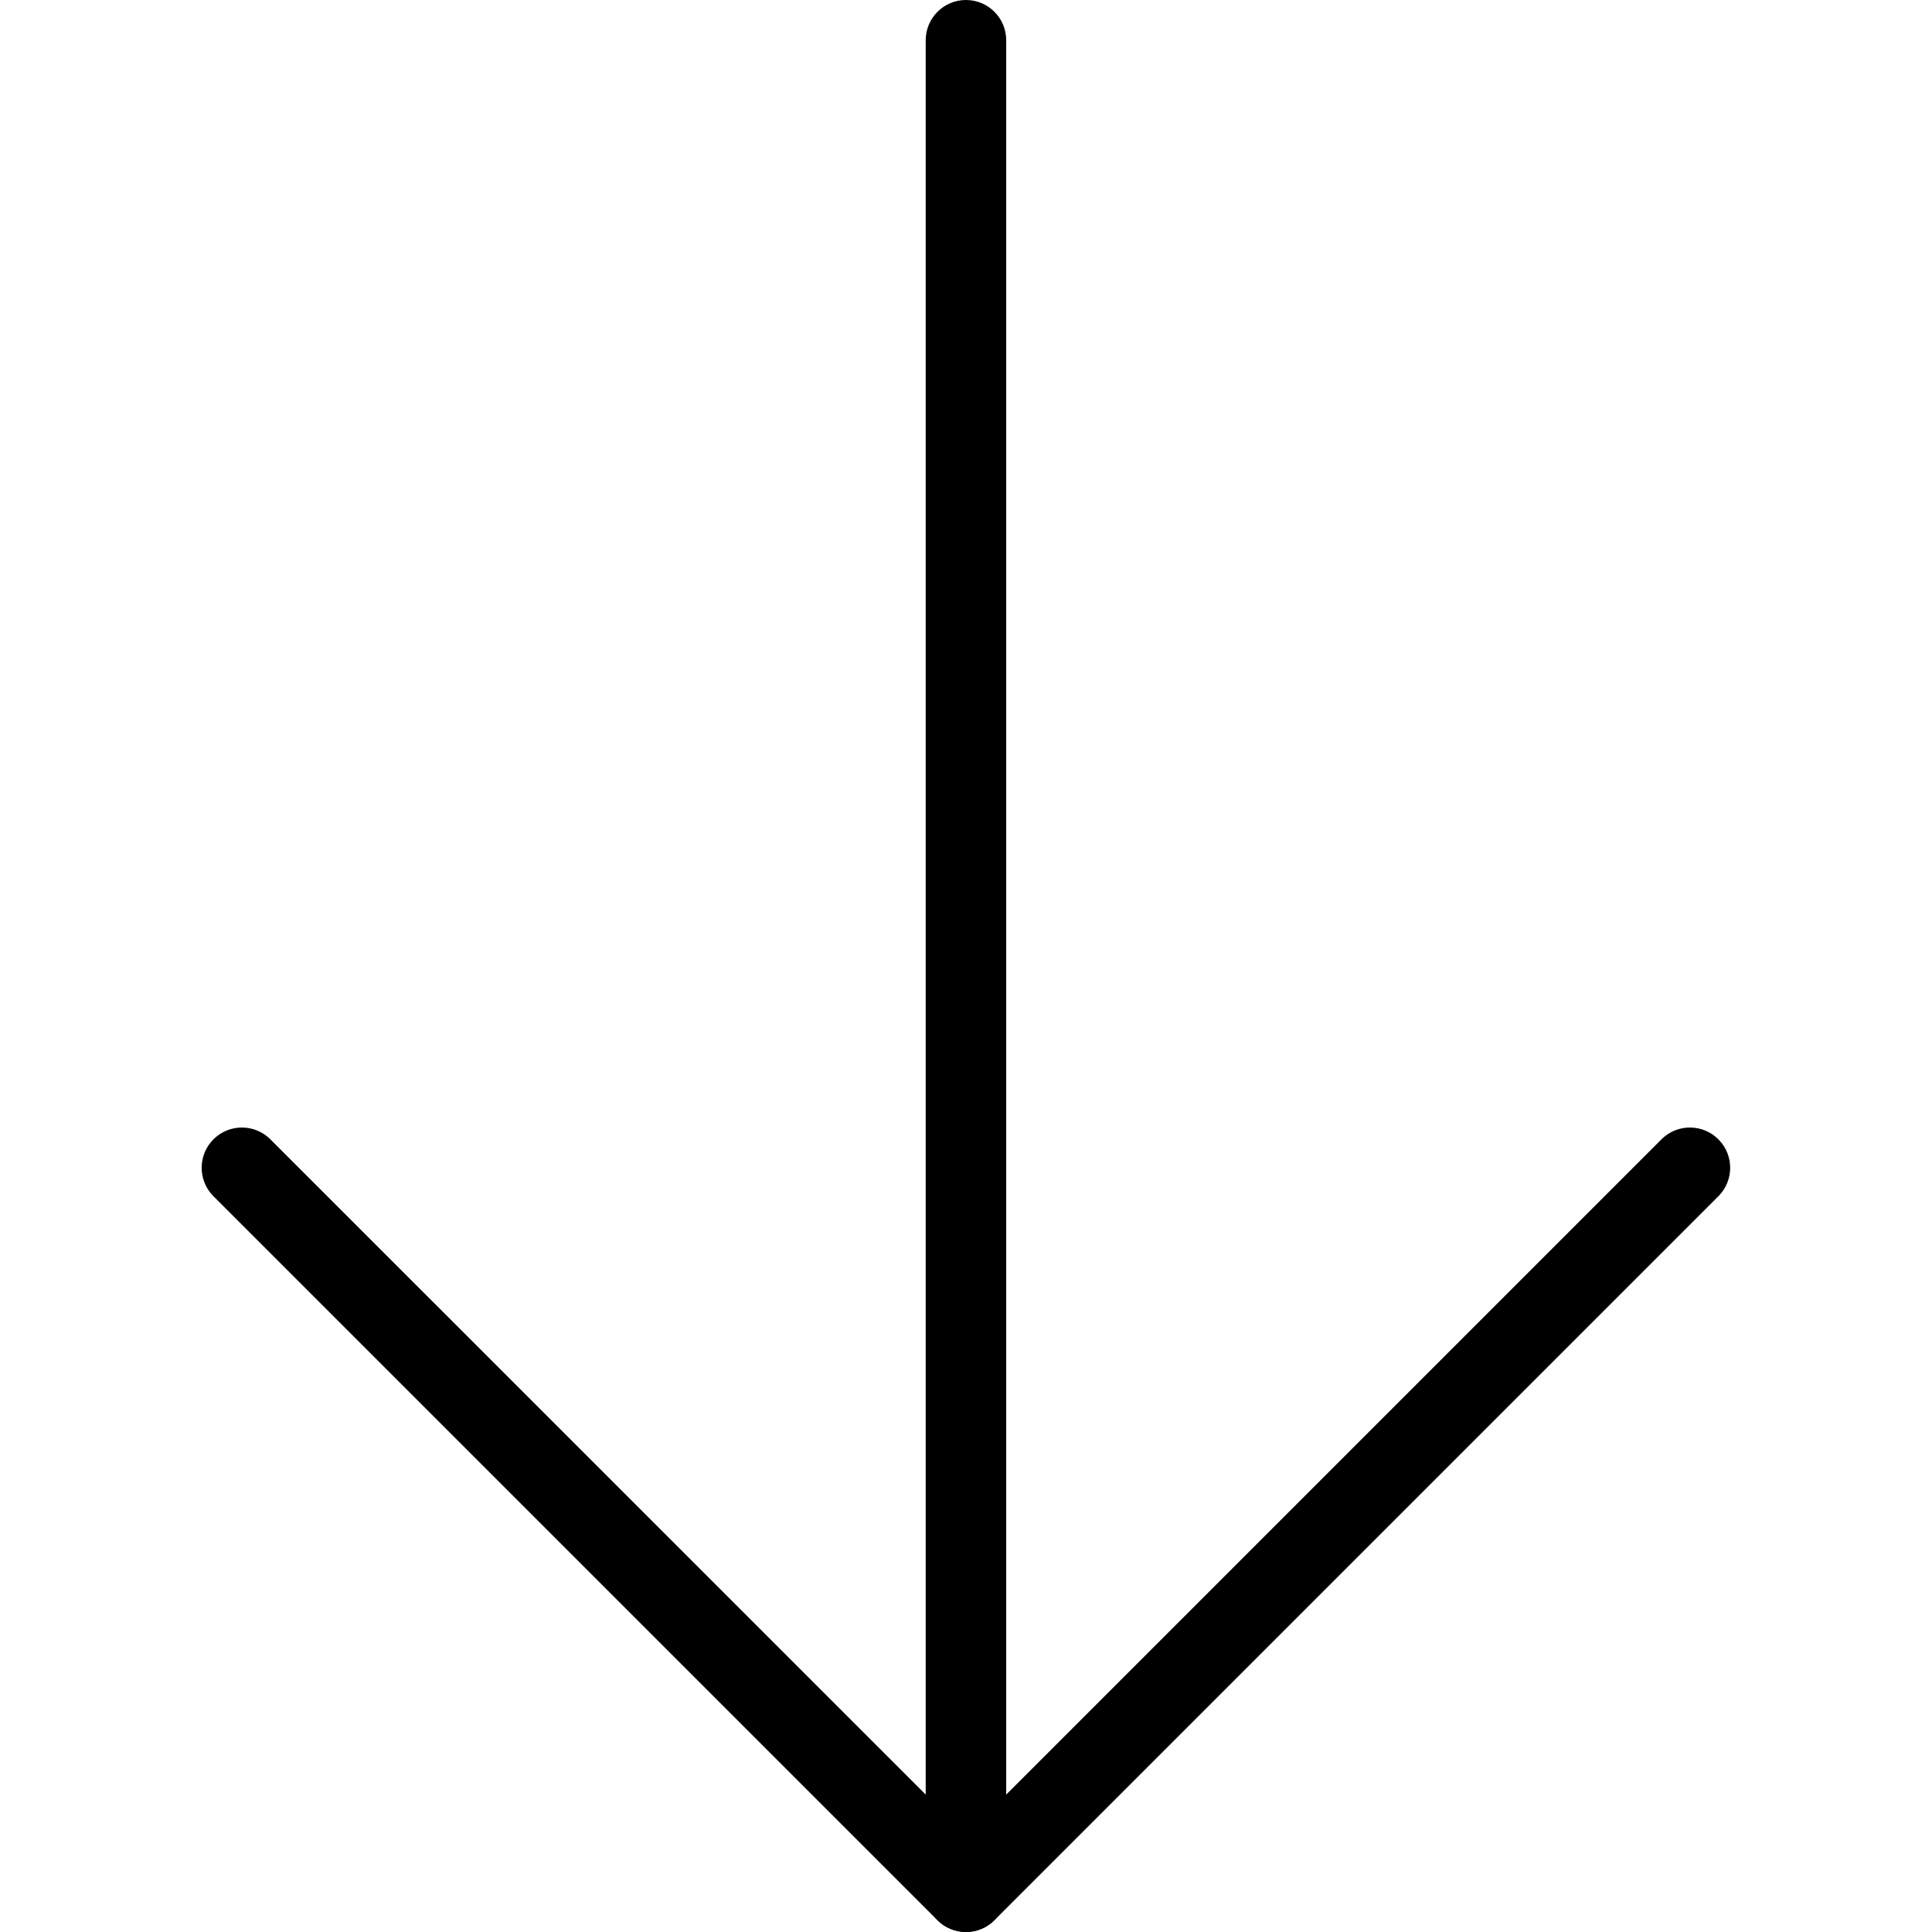
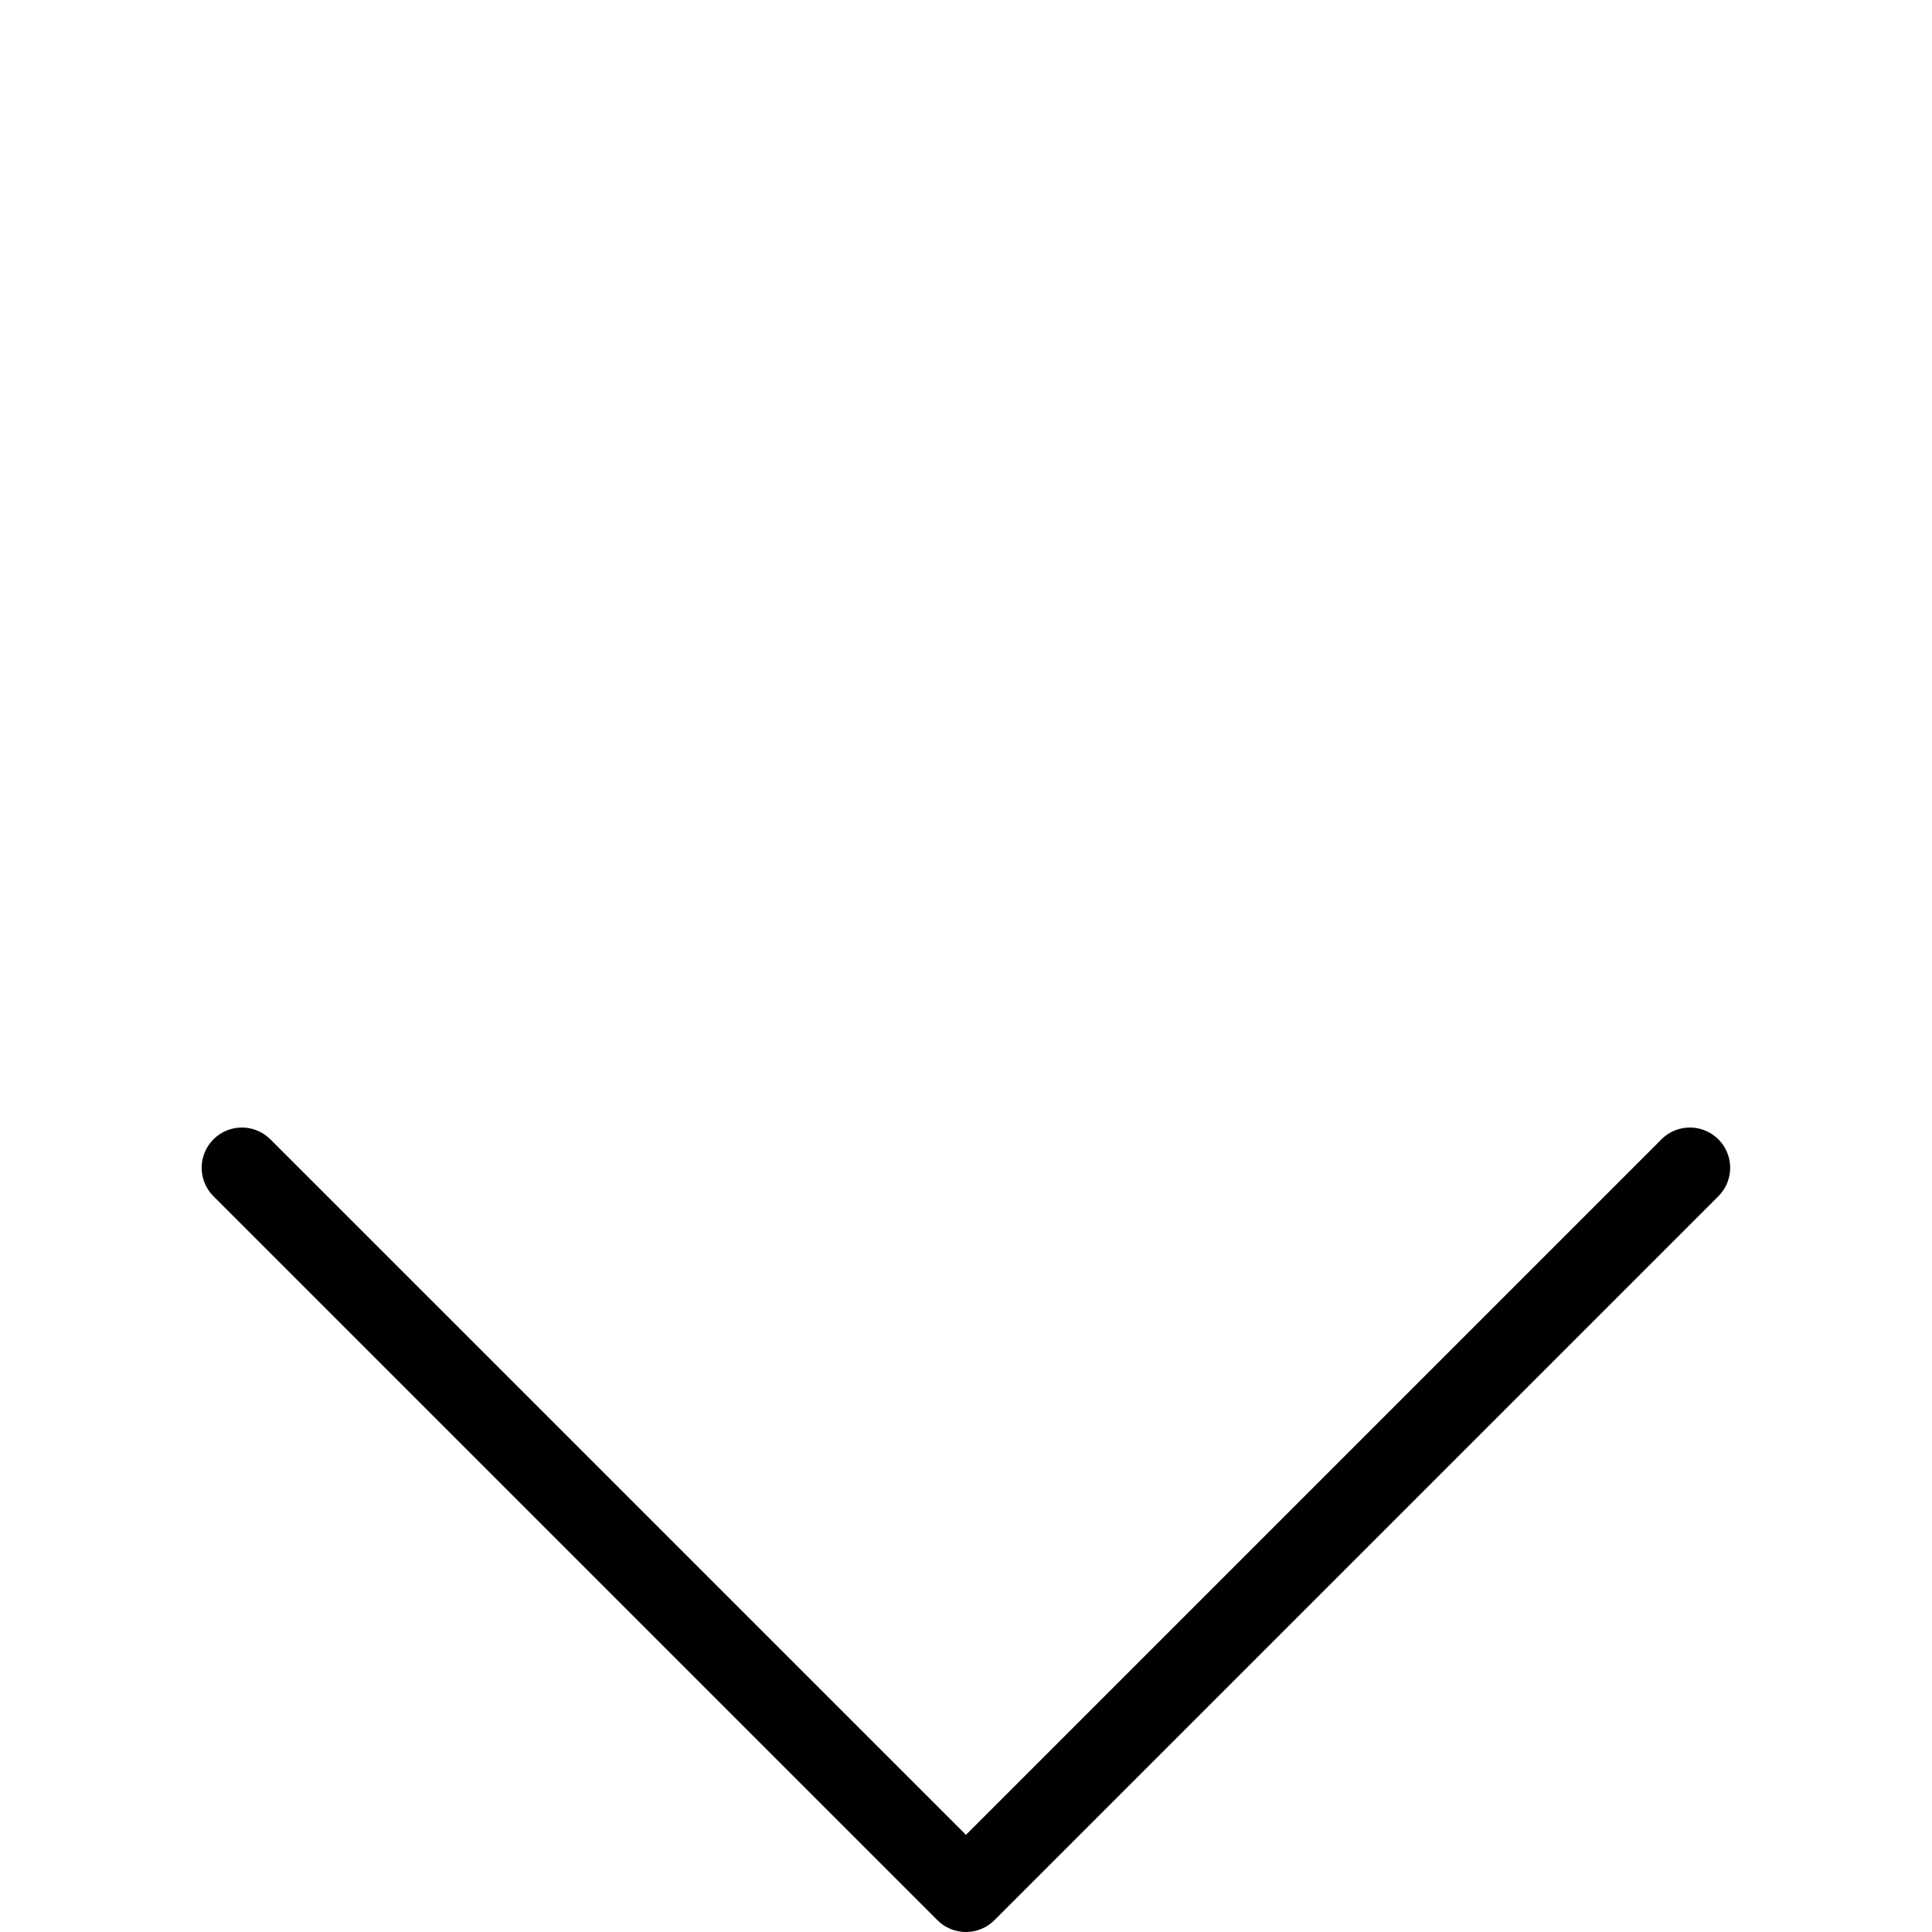
<svg xmlns="http://www.w3.org/2000/svg" version="1.1" id="Capa_1" x="0px" y="0px" viewBox="0 0 512 512" style="enable-background:new 0 0 512 512;" xml:space="preserve" class="svg_fill">
  <path d="M255.989,512c-2.831,0.005-5.548-1.115-7.552-3.115l-192-192c-4.093-4.237-3.975-10.99,0.262-15.083 c4.134-3.992,10.687-3.992,14.82,0l184.469,184.448l184.448-184.448c4.237-4.093,10.99-3.975,15.083,0.262 c3.993,4.134,3.993,10.687,0,14.821l-192,192C261.521,510.879,258.813,511.999,255.989,512z" />
-   <path d="M255.989,512c-5.891,0-10.667-4.776-10.667-10.667V10.667C245.323,4.776,250.098,0,255.989,0 c5.891,0,10.667,4.776,10.667,10.667v490.667C266.656,507.224,261.88,512,255.989,512z" />
</svg>